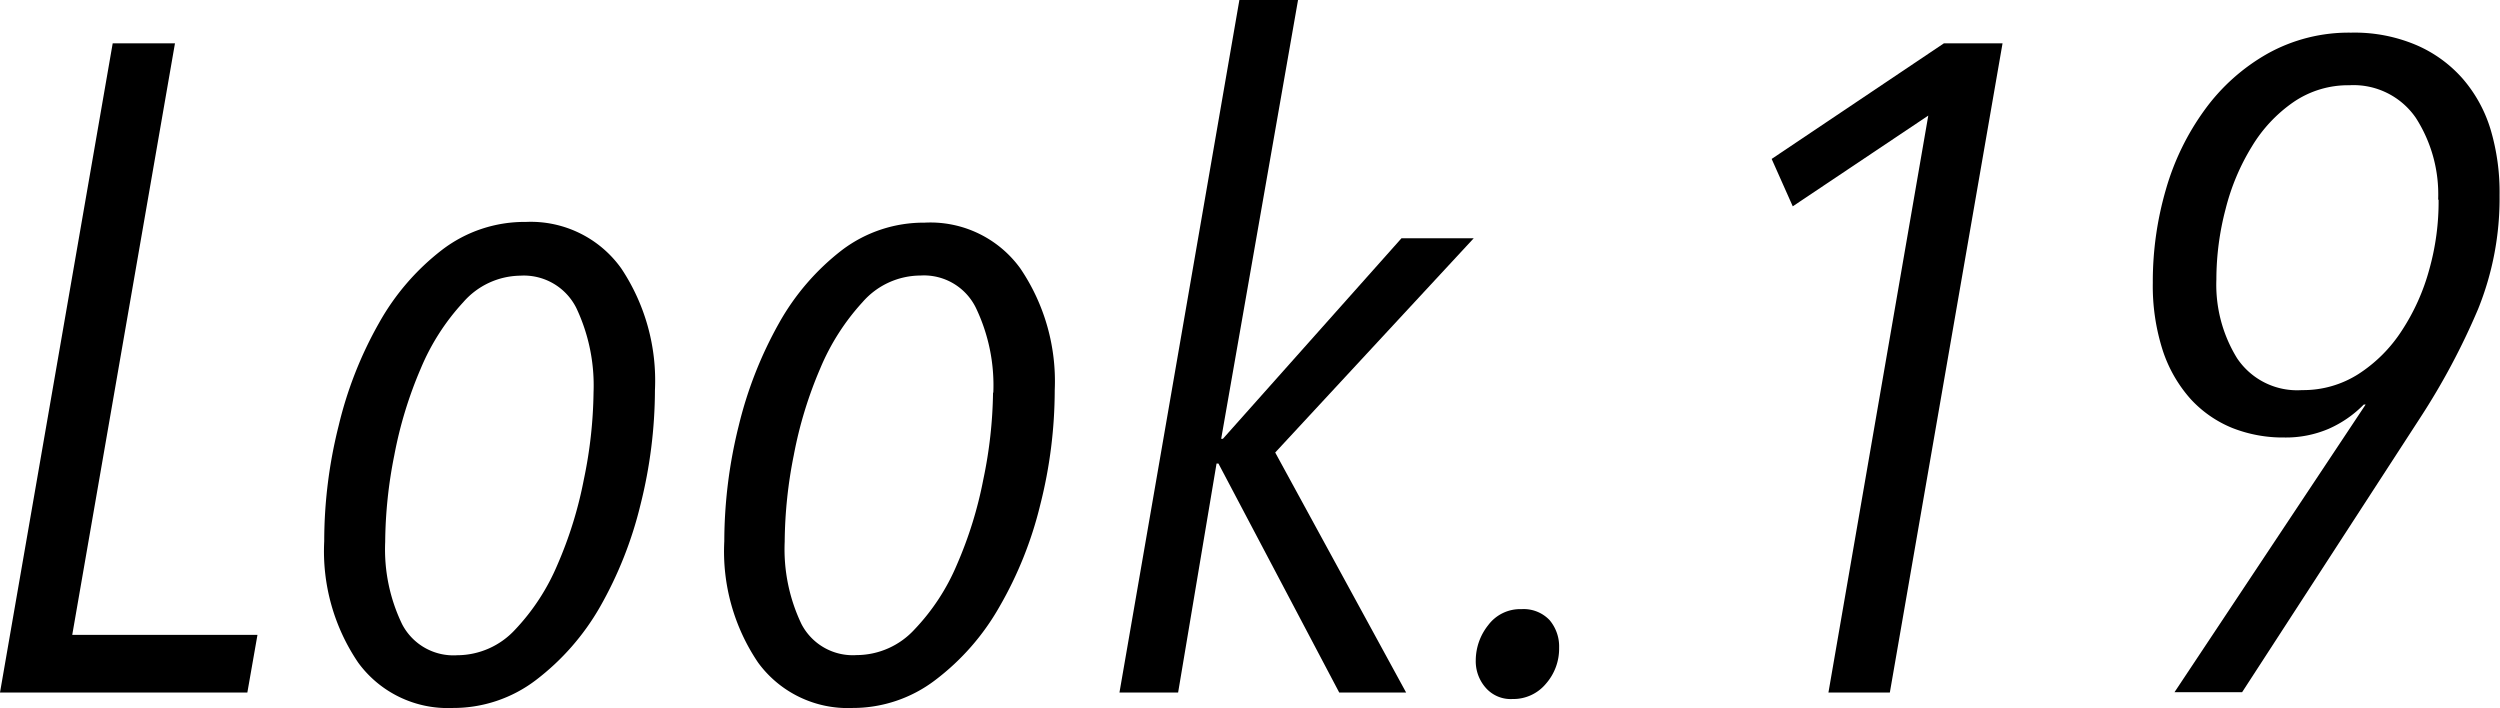
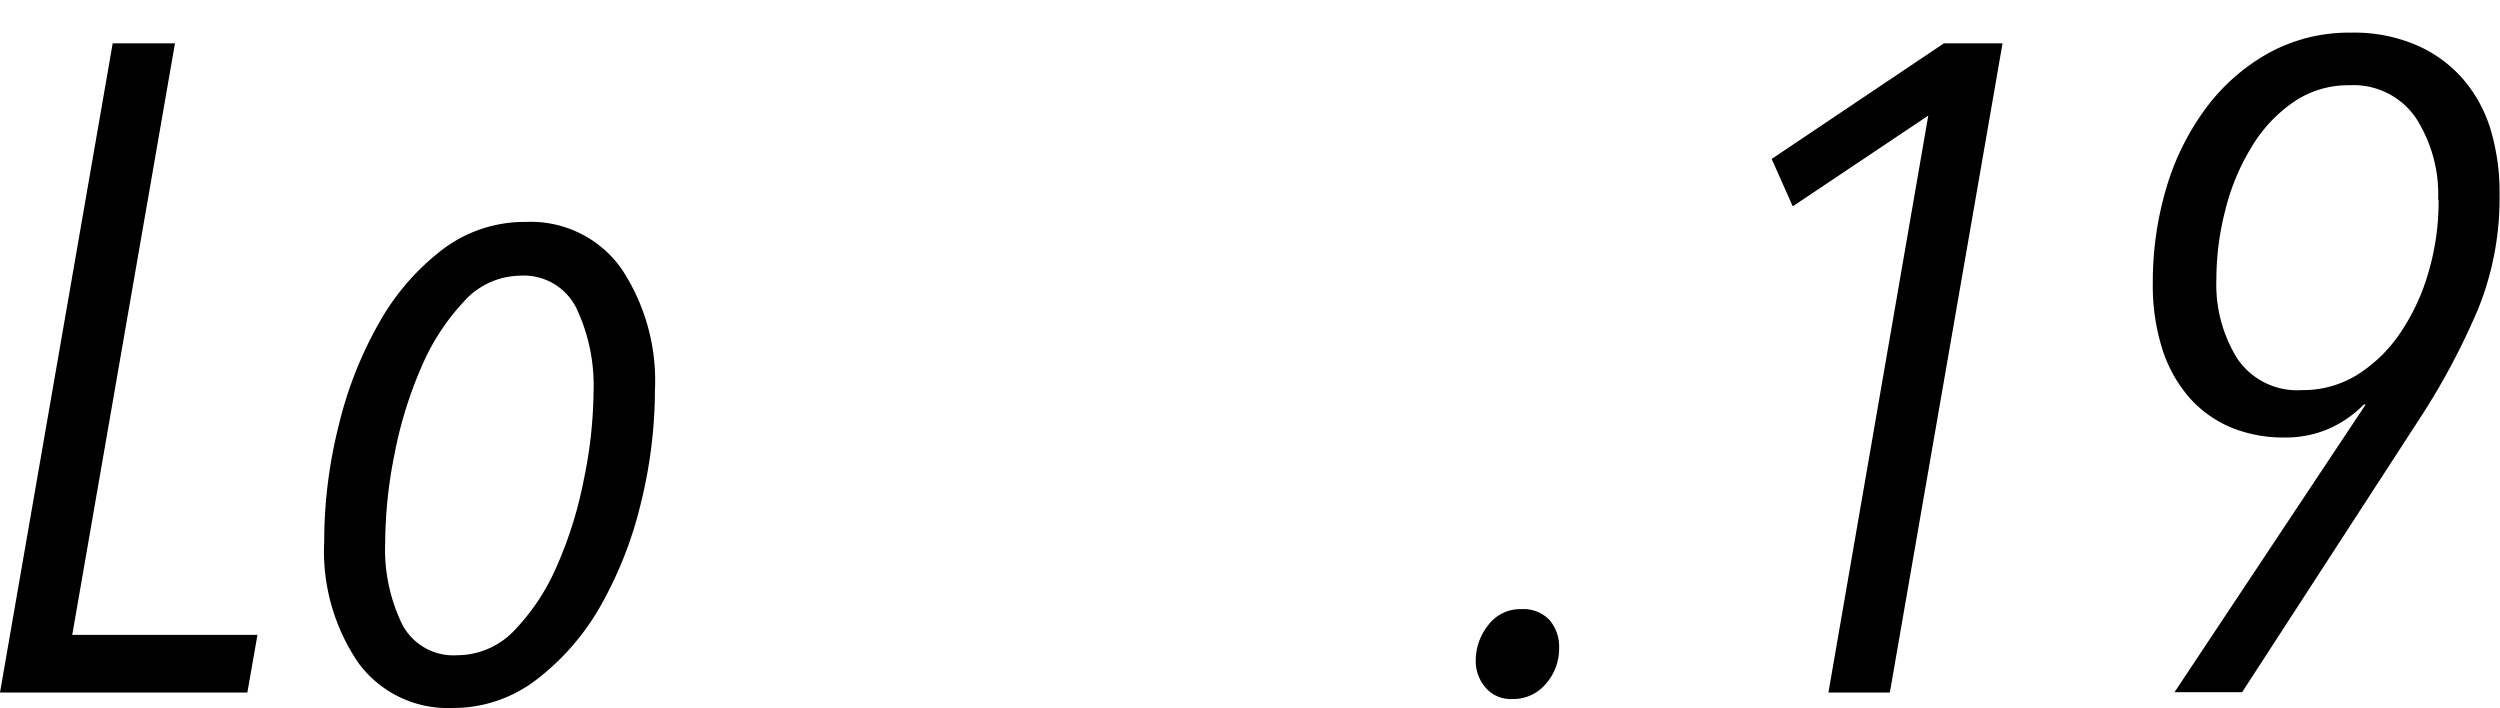
<svg xmlns="http://www.w3.org/2000/svg" viewBox="0 0 173.03 49.01">
  <title>text_look19</title>
  <g id="レイヤー_2" data-name="レイヤー 2">
    <g id="look19">
      <path d="M17.12,47.93H0L7.8,3h4.31L5,43.94H17.82Z" />
      <path d="M45.33,27a32.86,32.86,0,0,1-1,7.93A27.21,27.21,0,0,1,41.53,42a16.92,16.92,0,0,1-4.44,5.07A9.43,9.43,0,0,1,31.32,49a7.67,7.67,0,0,1-6.53-3.14,13.72,13.72,0,0,1-2.35-8.4,32.81,32.81,0,0,1,1-8,27.1,27.1,0,0,1,2.79-7.1,16.59,16.59,0,0,1,4.37-5.07,9.39,9.39,0,0,1,5.8-1.93A7.69,7.69,0,0,1,43,18.58,14,14,0,0,1,45.33,27Zm-4.25.17a12.54,12.54,0,0,0-1.19-5.85A4.06,4.06,0,0,0,36,19.08a5.32,5.32,0,0,0-3.94,1.84,15.62,15.62,0,0,0-2.94,4.59,28.5,28.5,0,0,0-1.83,6,31.51,31.51,0,0,0-.63,6,11.89,11.89,0,0,0,1.17,5.69,4,4,0,0,0,3.82,2.15,5.47,5.47,0,0,0,4-1.77,15,15,0,0,0,2.93-4.49,28,28,0,0,0,1.83-5.91A31,31,0,0,0,41.08,27.18Z" />
-       <path d="M73,27a32.38,32.38,0,0,1-1,7.93A26.52,26.52,0,0,1,69.17,42a16.65,16.65,0,0,1-4.44,5.07A9.41,9.41,0,0,1,59,49a7.68,7.68,0,0,1-6.53-3.14,13.72,13.72,0,0,1-2.34-8.4,33.29,33.29,0,0,1,1-8,27.81,27.81,0,0,1,2.79-7.1,16.62,16.62,0,0,1,4.38-5.07A9.37,9.37,0,0,1,64,15.41a7.68,7.68,0,0,1,6.62,3.17A13.92,13.92,0,0,1,73,27Zm-4.25.17a12.41,12.41,0,0,0-1.2-5.85,4,4,0,0,0-3.85-2.25,5.34,5.34,0,0,0-4,1.84,15.81,15.81,0,0,0-2.93,4.59,28.5,28.5,0,0,0-1.83,6,31.51,31.51,0,0,0-.63,6,12,12,0,0,0,1.16,5.69,4,4,0,0,0,3.82,2.15,5.46,5.46,0,0,0,4-1.77,14.82,14.82,0,0,0,2.94-4.49,28,28,0,0,0,1.83-5.91A31,31,0,0,0,68.73,27.18Z" />
-       <path d="M88.26,31.32l9.06,16.61H92.69L84.33,32.08H84.2L81.54,47.93H77.48L85.78,0h4.06L84.52,30.37h.12L97,16.49h5Z" />
      <path d="M107.91,44.83a3.68,3.68,0,0,1-.92,2.5,2.93,2.93,0,0,1-2.31,1.05,2.29,2.29,0,0,1-1.87-.8,2.77,2.77,0,0,1-.67-1.87,3.93,3.93,0,0,1,.86-2.44,2.76,2.76,0,0,1,2.31-1.11,2.47,2.47,0,0,1,1.94.76A2.83,2.83,0,0,1,107.91,44.83Z" />
      <path d="M130.8,47.93h-4.25L133.46,8l-9.38,6.28L122.62,11,134.54,3h4.06Z" />
      <path d="M173,13.51a20.42,20.42,0,0,1-1.49,7.89,48.28,48.28,0,0,1-4,7.51l-12.33,19h-4.68L163.73,28,163.6,28a7.79,7.79,0,0,1-2.43,1.68,7.54,7.54,0,0,1-3.07.6,9.53,9.53,0,0,1-3.6-.66,8,8,0,0,1-2.88-2,9.48,9.48,0,0,1-1.93-3.36,14.56,14.56,0,0,1-.69-4.69,22.78,22.78,0,0,1,.91-6.47,17.57,17.57,0,0,1,2.69-5.51,13.69,13.69,0,0,1,4.33-3.87,11.53,11.53,0,0,1,5.79-1.46,10.92,10.92,0,0,1,4.52.86,9,9,0,0,1,3.22,2.34A9.62,9.62,0,0,1,172.39,9,15.19,15.19,0,0,1,173,13.51Zm-4.25.31a9.79,9.79,0,0,0-1.55-5.67,5.23,5.23,0,0,0-4.6-2.25,6.69,6.69,0,0,0-3.87,1.17,10,10,0,0,0-2.88,3.08,15.36,15.36,0,0,0-1.81,4.31,19.17,19.17,0,0,0-.64,4.88,9.69,9.69,0,0,0,1.43,5.45A5,5,0,0,0,159.33,27a7.1,7.1,0,0,0,3.9-1.11,10.07,10.07,0,0,0,3-3,14.75,14.75,0,0,0,1.9-4.22A17.32,17.32,0,0,0,168.78,13.82Z" />
    </g>
  </g>
</svg>